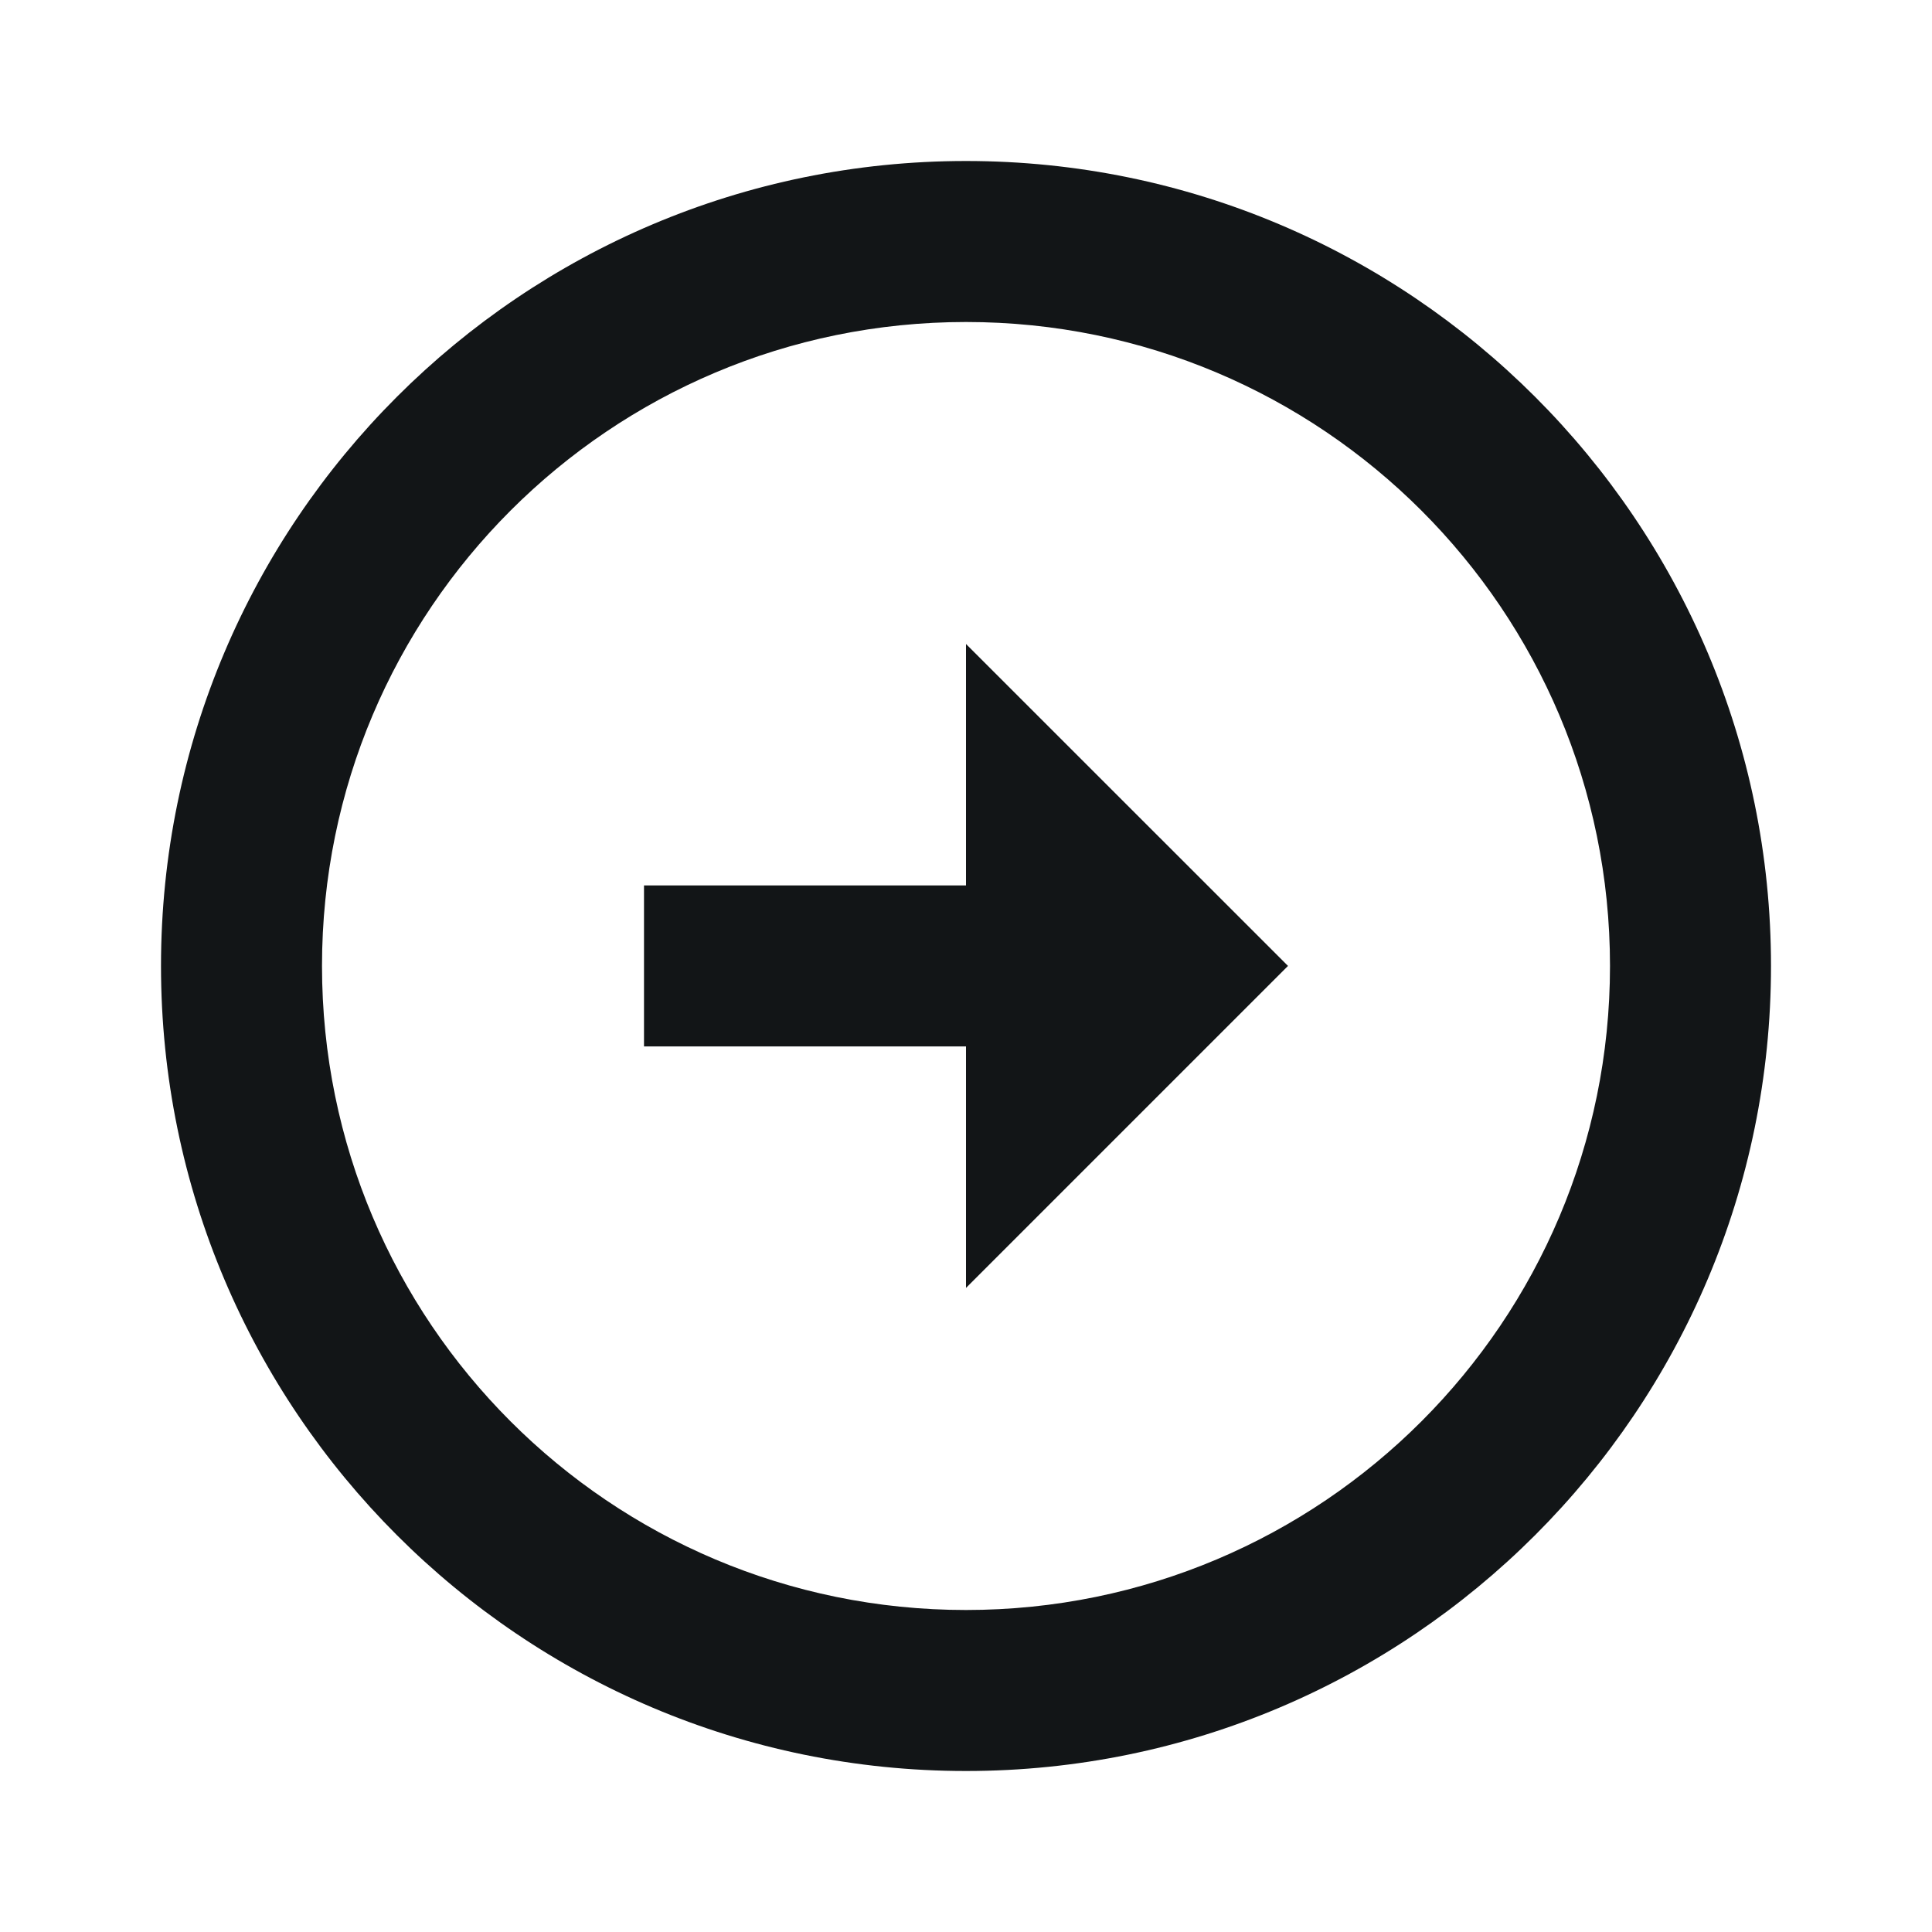
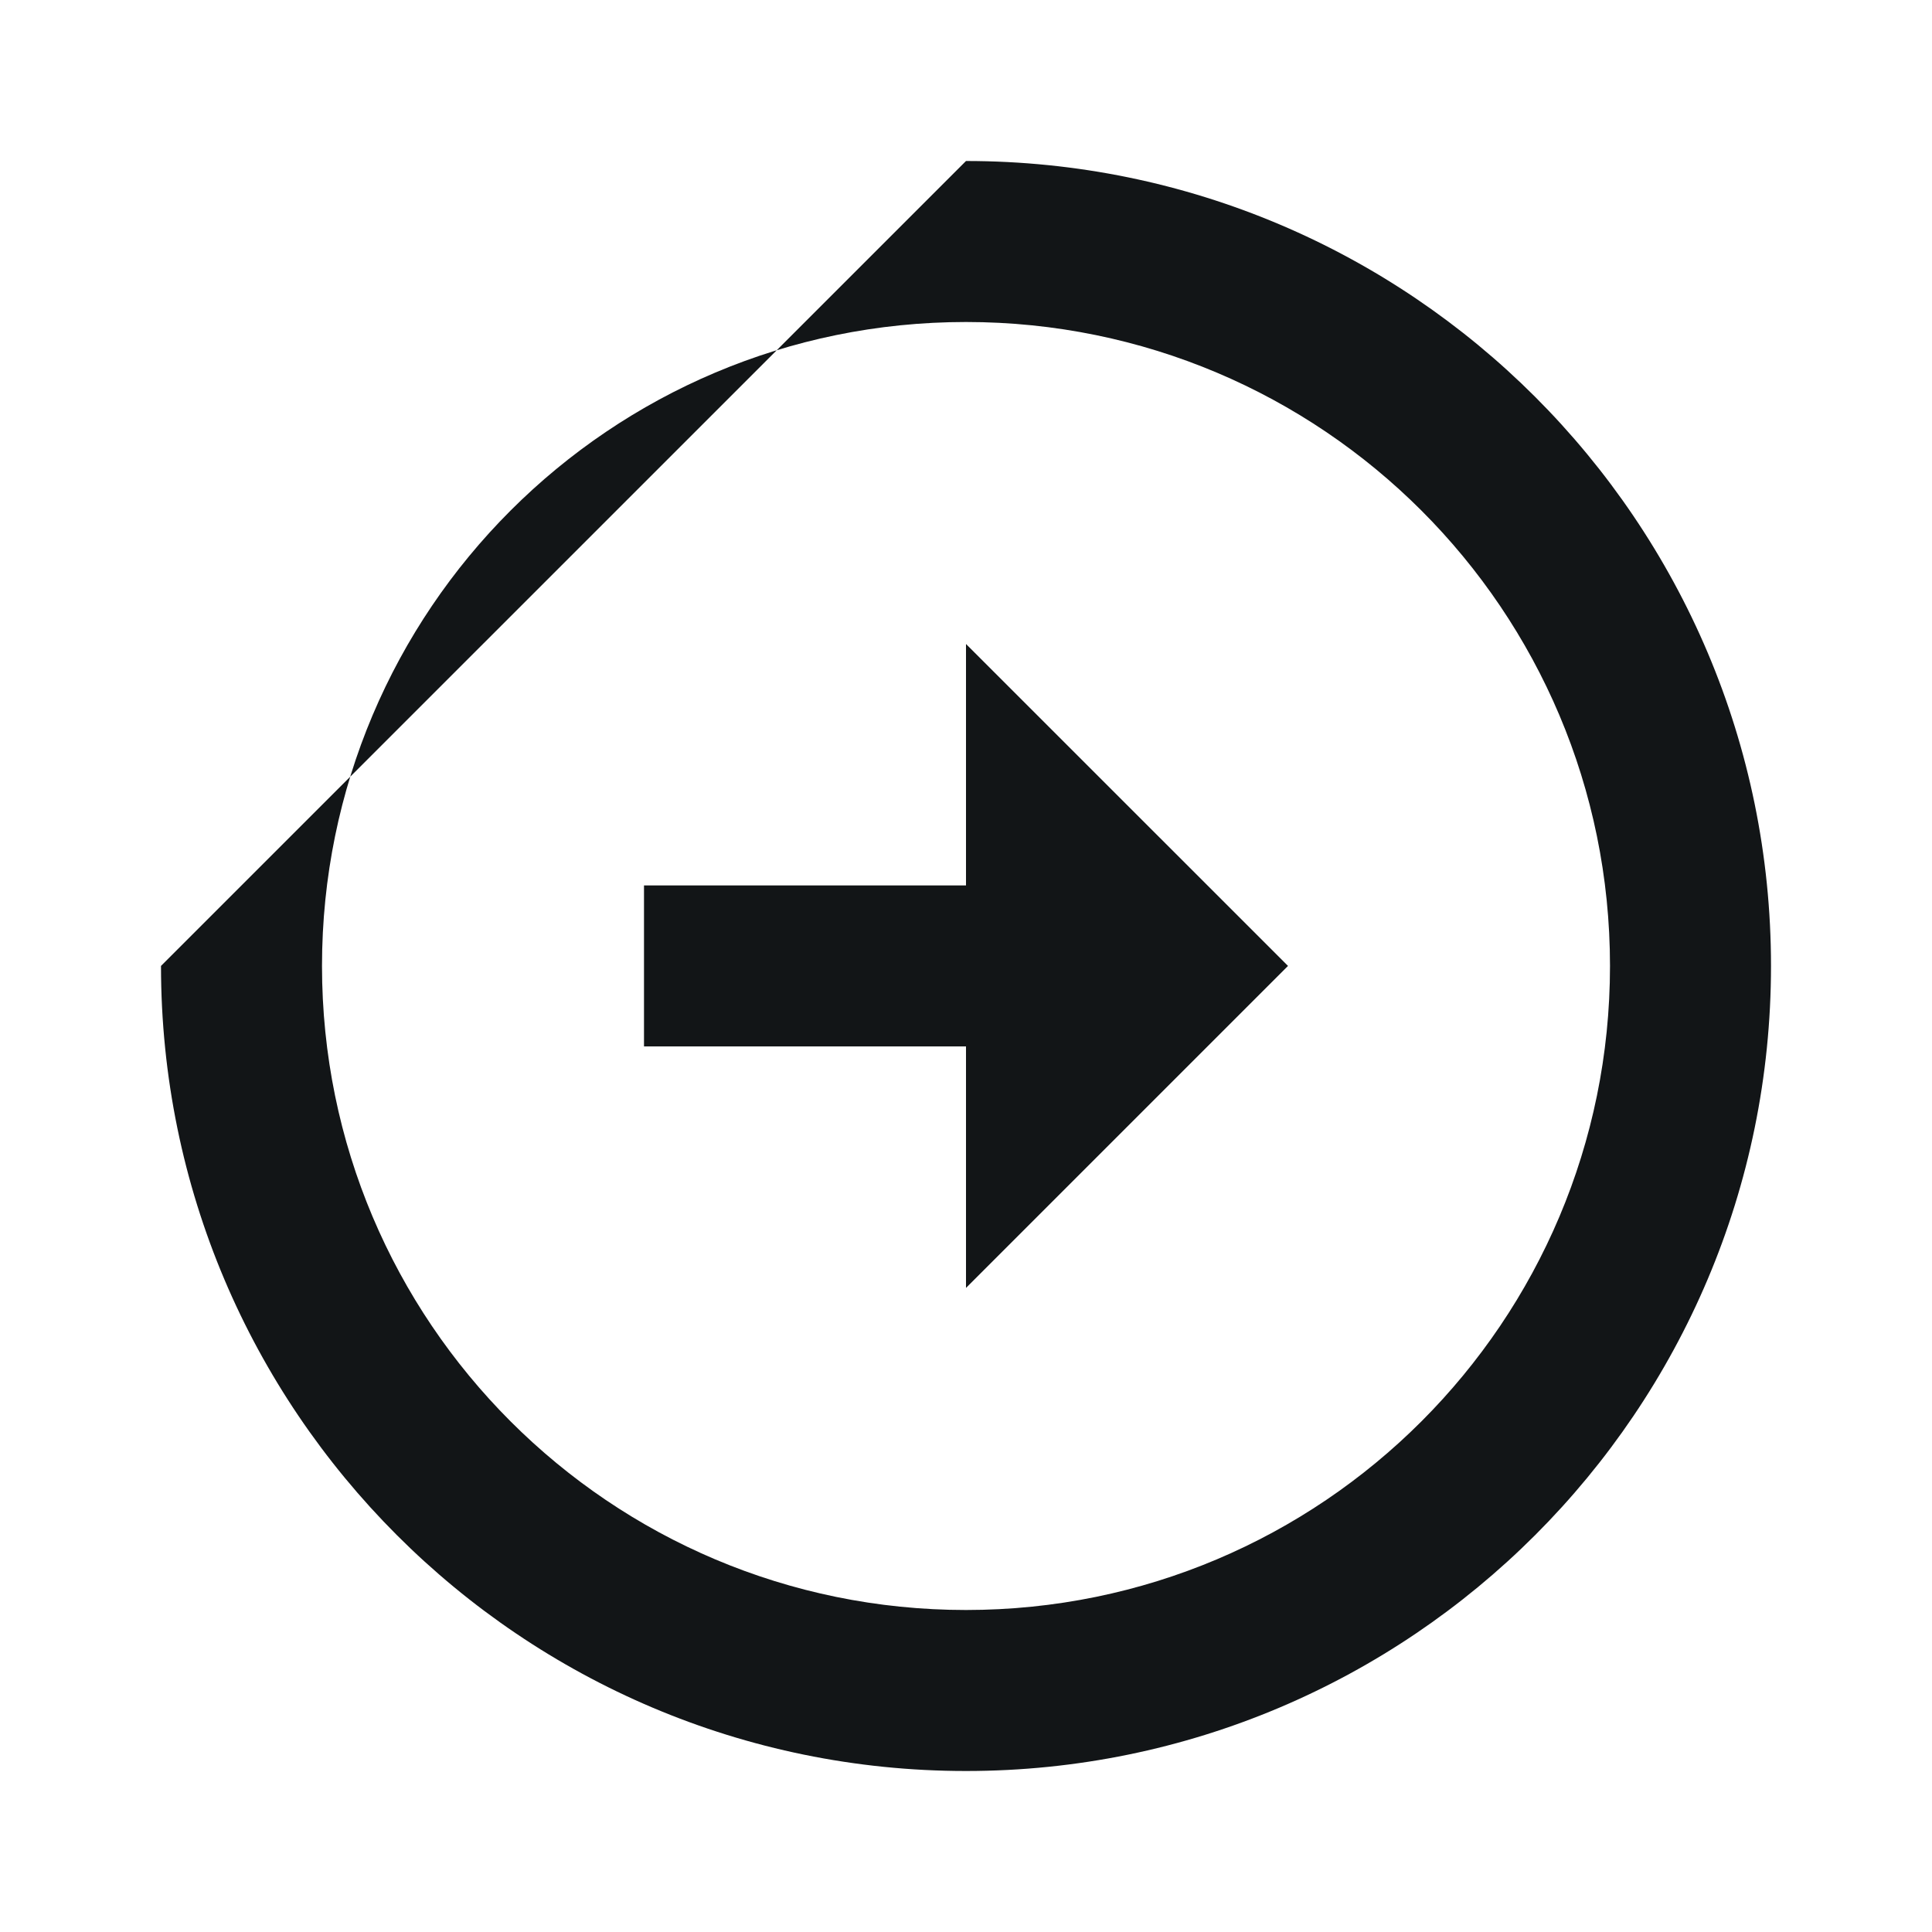
<svg xmlns="http://www.w3.org/2000/svg" width="24" height="24" viewBox="0 0 24 24" fill="none">
-   <path d="M12 10.999V8L16 11.999L12 15.999V12.999H8V10.999H12ZM12 2C17.52 2 22 6.48 22 11.999C22 17.52 17.52 22 12 22C6.48 22 2 17.52 2 11.999C2 6.48 6.48 2 12 2ZM12 20C16.42 20 20 16.419 20 11.999C20 7.58 16.42 4 12 4C7.58 4 4 7.58 4 11.999C4 16.419 7.58 20 12 20Z" fill="#121517" />
+   <path d="M12 10.999V8L16 11.999L12 15.999V12.999H8V10.999H12ZM12 2C17.52 2 22 6.48 22 11.999C22 17.52 17.52 22 12 22C6.48 22 2 17.52 2 11.999ZM12 20C16.42 20 20 16.419 20 11.999C20 7.58 16.42 4 12 4C7.58 4 4 7.58 4 11.999C4 16.419 7.58 20 12 20Z" fill="#121517" />
</svg>